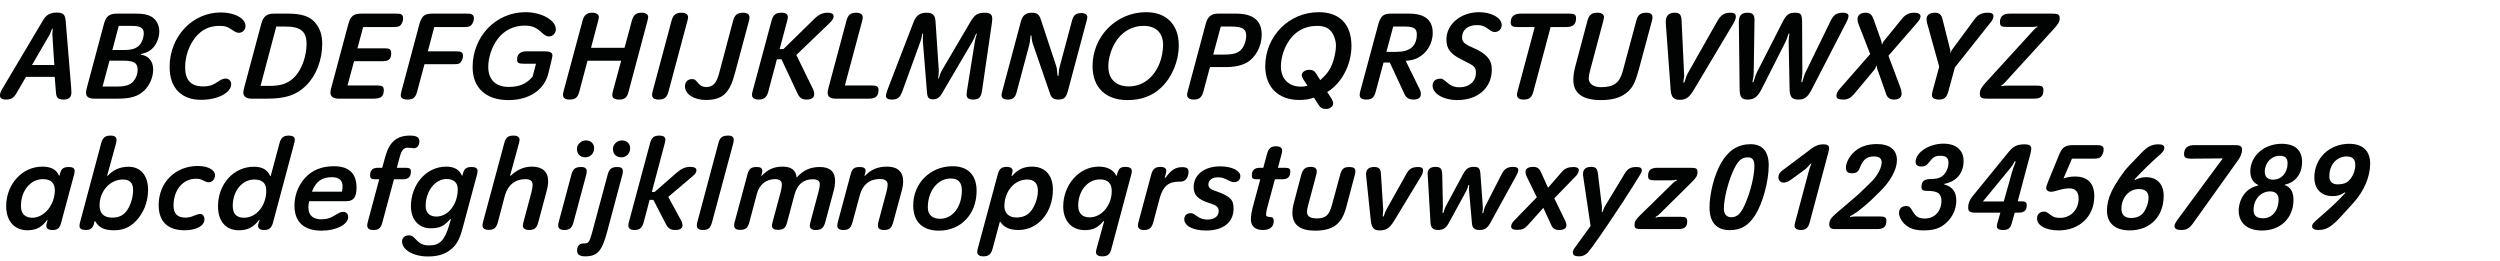
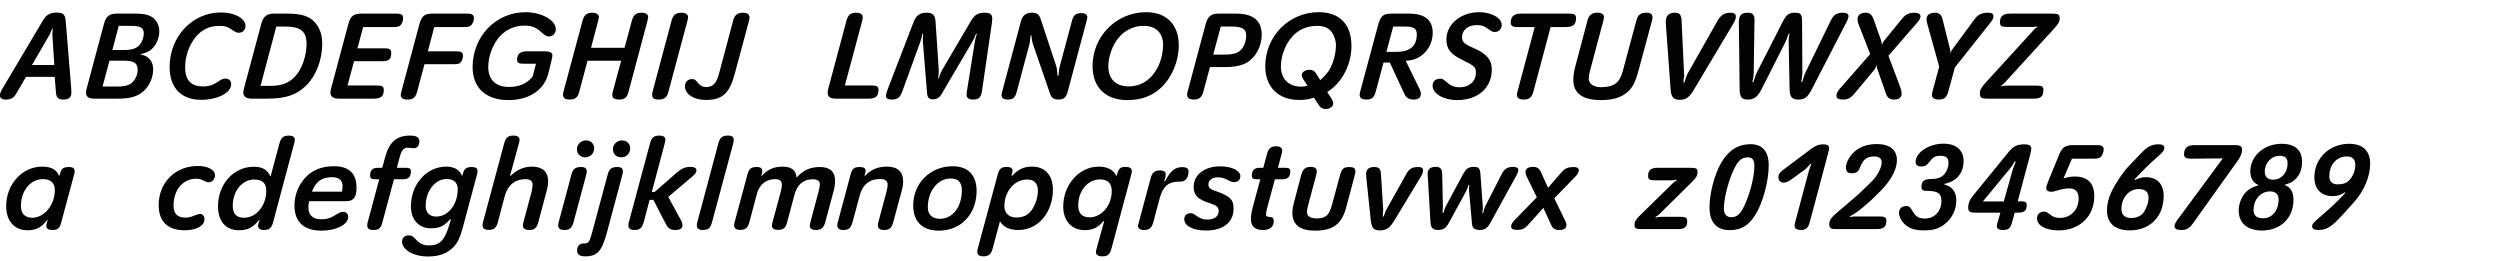
<svg xmlns="http://www.w3.org/2000/svg" version="1.1" id="Ebene_1" x="0px" y="0px" width="690px" height="72px" viewBox="0 0 690 72" enable-background="new 0 0 690 72" xml:space="preserve">
  <g>
    <rect x="1.418" y="1.418" fill="none" width="689.998" height="72.002" />
    <path fill="#010202" d="M1.635,27.48c-1.08,0-1.656-0.396-1.656-1.152c0-0.504,0.216-1.044,0.648-1.8L11.966,5.451   c0.828-1.368,1.943-1.979,3.708-1.979c1.728,0,2.304,0.54,2.448,2.195l1.512,18.358c0.036,0.54,0.072,1.116,0.072,1.476   c0,1.368-0.684,1.979-2.196,1.979c-1.368,0-1.944-0.504-2.052-1.8l-0.36-4.463H7.179l-2.627,4.5   C3.759,27.048,3.075,27.48,1.635,27.48z M14.558,7.899h-0.18l-0.612,1.548l-4.932,8.495h6.155l-0.54-8.459L14.558,7.899z" />
    <path fill="#010202" d="M42.277,19.166c0,2.196-0.972,4.392-2.52,5.867c-1.692,1.584-3.708,2.196-7.307,2.196h-6.443   c-1.476,0-2.268-0.54-2.268-1.584c0-0.36,0.072-0.792,0.18-1.224l4.788-17.89c0.612-2.088,1.44-2.736,3.563-2.772h5.255   c1.98,0,3.24,0.252,4.248,0.828c1.368,0.792,2.196,2.34,2.196,4.031c0,1.872-0.828,3.816-2.088,4.932   c-0.72,0.648-1.44,0.972-2.952,1.368v0.18C41.017,15.386,42.277,16.934,42.277,19.166z M36.841,22.405   c0.756-0.936,1.152-2.016,1.152-3.132c0-1.872-1.008-2.52-3.851-2.52h-3.924l-1.908,7.127h4.067   C34.646,23.881,35.978,23.449,36.841,22.405z M38.533,12.398c0.684-0.756,1.152-2.088,1.152-3.204c0-1.476-0.936-2.052-3.275-2.052   h-3.636l-1.764,6.659h3.132C36.374,13.802,37.633,13.406,38.533,12.398z" />
    <path fill="#010202" d="M67.764,7.179c0,1.043-0.792,1.872-1.835,1.872c-0.504,0-0.936-0.18-1.728-0.72   c-1.404-0.972-2.087-1.188-3.635-1.188c-2.808,0-4.932,1.044-6.659,3.204c-1.8,2.268-2.808,5.255-2.808,8.279   c0,3.456,1.62,5.219,4.859,5.219c1.944,0,2.735-0.288,4.751-1.656c0.432-0.288,1.08-0.504,1.547-0.504   c0.9,0,1.548,0.648,1.548,1.548c0,2.376-3.743,4.319-8.279,4.319c-5.507,0-8.711-3.312-8.711-9.071   c0-8.387,6.263-15.046,14.146-15.046C64.776,3.436,67.764,5.091,67.764,7.179z" />
    <path fill="#010202" d="M75.685,3.759h3.78c3.743,0,5.939,0.72,7.451,2.412c1.368,1.547,2.016,3.456,2.016,5.903   c0,4.464-1.656,8.783-4.463,11.555c-2.628,2.592-5.616,3.6-10.727,3.6h-4.319c-1.44,0-2.268-0.612-2.268-1.656   c0-0.324,0.072-0.72,0.18-1.152l4.788-17.89C72.662,4.515,73.706,3.724,75.685,3.759z M81.625,20.894   c1.764-2.016,2.987-5.58,2.987-8.783c0-3.456-1.656-4.787-5.903-4.787h-2.447l-4.355,16.378h2.7   C77.809,23.701,79.896,22.873,81.625,20.894z" />
    <path fill="#010202" d="M104.088,23.593c1.404,0,1.836,0.288,1.836,1.26c0,1.728-0.756,2.375-2.808,2.375h-9.647   c-1.44,0-2.268-0.576-2.268-1.62c0-0.36,0.072-0.756,0.18-1.188l4.788-17.89c0.612-2.124,1.404-2.736,3.563-2.772h9.647   c1.439,0,1.872,0.288,1.872,1.296c0,0.72-0.252,1.404-0.72,1.944c-0.288,0.324-0.9,0.468-2.016,0.468h-8.279l-1.583,5.868h7.559   c1.332,0,1.764,0.324,1.764,1.332c0,1.692-0.648,2.232-2.592,2.232h-7.667l-1.8,6.695H104.088z" />
    <path fill="#010202" d="M125.975,14.162c1.368,0,1.8,0.324,1.8,1.26c0,0.72-0.252,1.368-0.756,1.908   c-0.252,0.288-0.756,0.396-1.979,0.396h-7.883l-2.016,7.523c-0.432,1.656-1.116,2.232-2.664,2.232   c-1.188,0-1.872-0.432-1.872-1.188c0-0.252,0.072-0.612,0.18-1.044l5.003-18.717c0.684-2.196,1.404-2.772,3.563-2.772h9.575   c1.368,0,1.872,0.36,1.872,1.26c0,0.72-0.252,1.368-0.756,1.943c-0.288,0.36-0.864,0.504-1.98,0.504h-8.207l-1.764,6.695H125.975z" />
    <path fill="#010202" d="M142.715,16.466c0-1.548,0.864-2.304,2.7-2.304h4.896c1.512,0,2.16,0.36,2.16,1.152   c0,0.18-0.072,0.612-0.216,1.188l-0.864,3.6c-1.116,4.715-5.291,7.523-11.086,7.523c-6.191,0-9.863-3.384-9.863-9.107   c0-8.459,6.407-15.154,14.578-15.154c4.463,0,8.387,2.196,8.387,4.716c0,1.08-0.828,1.979-1.872,1.979   c-0.684,0-1.152-0.252-2.231-1.26c-1.44-1.296-2.556-1.728-4.536-1.728c-3.023,0-5.579,1.295-7.379,3.635   c-1.62,2.16-2.628,5.111-2.628,7.775c0,3.492,2.052,5.507,5.616,5.507c2.987,0,4.967-0.864,6.623-2.843l0.936-3.564h-3.456   C143.111,17.582,142.715,17.33,142.715,16.466z" />
    <path fill="#010202" d="M157.152,27.48c-1.116,0-1.764-0.432-1.764-1.26c0-0.288,0.036-0.612,0.144-0.972l5.255-19.545   c0.432-1.583,1.188-2.196,2.7-2.196c1.08,0,1.799,0.468,1.799,1.188c0,0.216-0.072,0.576-0.18,1.008l-1.98,7.487h9.251l2.016-7.487   c0.432-1.583,1.188-2.196,2.7-2.196c1.08,0,1.8,0.468,1.8,1.152c0,0.252-0.072,0.612-0.18,1.044l-5.22,19.582   c-0.432,1.656-1.08,2.196-2.627,2.196c-1.224,0-1.872-0.396-1.872-1.224c0-0.324,0.036-0.648,0.144-1.008l2.304-8.495h-9.287   l-2.268,8.531C159.456,26.94,158.772,27.48,157.152,27.48z" />
    <path fill="#010202" d="M188.147,3.507c1.08,0,1.764,0.468,1.764,1.224c0,0.216-0.072,0.576-0.18,1.008l-5.219,19.509   c-0.432,1.656-1.152,2.232-2.771,2.232c-1.116,0-1.764-0.432-1.764-1.26c0-0.288,0.036-0.612,0.144-0.972l5.22-19.509   C185.771,4.12,186.527,3.507,188.147,3.507z" />
    <path fill="#010202" d="M194.808,27.588c-3.312,0-5.759-1.62-5.759-3.744c0-1.224,0.792-2.016,1.944-2.016   c0.72,0,0.9,0.144,1.835,1.26c0.504,0.612,1.224,0.936,2.088,0.936c1.836,0,2.808-1.044,3.527-3.671l3.888-14.614   c0.432-1.62,1.188-2.232,2.808-2.232c1.08,0,1.728,0.468,1.728,1.296c0,0.252-0.036,0.576-0.144,0.936l-3.924,14.614   C201.359,25.789,199.343,27.588,194.808,27.588z" />
-     <path fill="#010202" d="M209.352,27.48c-1.116,0-1.8-0.468-1.8-1.26c0-0.288,0.036-0.612,0.144-0.972l5.255-19.545   c0.432-1.62,1.152-2.196,2.808-2.196c1.08,0,1.692,0.432,1.692,1.188c0,0.216-0.072,0.576-0.18,1.008l-2.088,7.847h1.044   l8.567-8.387c1.188-1.152,2.268-1.656,3.671-1.656c1.08,0,1.62,0.36,1.62,1.08c0,0.468-0.396,1.08-1.224,1.872l-9.071,8.711   l4.571,9.359c0.252,0.468,0.36,0.972,0.36,1.476c0,0.936-0.756,1.476-2.016,1.476c-1.368,0-2.016-0.432-2.627-1.764l-4.392-9.359   h-1.26l-2.376,8.927C211.656,26.833,210.864,27.48,209.352,27.48z" />
    <path fill="#010202" d="M242.47,24.817c0,1.692-0.792,2.412-2.664,2.412h-9.143c-1.476,0-2.231-0.54-2.231-1.584   c0-0.36,0.072-0.792,0.18-1.224l5.003-18.682c0.432-1.656,1.152-2.232,2.736-2.232c1.116,0,1.764,0.468,1.764,1.26   c0,0.288-0.036,0.612-0.144,0.972l-4.788,17.854h7.487C242.002,23.593,242.47,23.917,242.47,24.817z" />
    <path fill="#010202" d="M254.062,11.391l-4.967,13.678c-0.684,1.908-1.332,2.412-3.023,2.412c-0.972,0-1.548-0.36-1.548-0.972   c0-0.396,0.18-1.116,0.504-1.944l7.127-18.502c0.684-1.8,1.764-2.556,3.6-2.556c1.656,0,2.34,0.684,2.448,2.376l0.9,13.498v0.288   c0,0.576-0.036,0.972-0.18,1.98h0.18c0.396-1.26,0.54-1.692,0.864-2.232l7.955-13.534c1.08-1.836,1.979-2.376,3.887-2.376   c1.476,0,2.052,0.468,2.052,1.692c0,0.324-0.036,0.648-0.072,0.972l-2.736,18.79c-0.288,1.944-0.864,2.52-2.52,2.52   c-1.152,0-1.764-0.468-1.764-1.368c0-0.216,0.036-0.576,0.108-1.008l2.196-13.679c0.108-0.612,0.216-1.08,0.54-2.124h-0.216   l-0.468,1.08v0.036l-0.468,0.936l-8.351,14.218c-0.828,1.44-1.44,1.836-2.7,1.836c-1.008,0-1.44-0.468-1.548-1.764l-1.152-14.218   v-1.008l0.072-1.116h-0.216C254.387,10.347,254.278,10.743,254.062,11.391z" />
    <path fill="#010202" d="M284.086,12.362l-3.492,13.066c-0.396,1.548-1.044,2.052-2.483,2.052c-1.044,0-1.692-0.432-1.692-1.152   c0-0.216,0.036-0.54,0.144-0.9l5.219-19.582c0.432-1.584,1.404-2.34,3.023-2.34c1.404,0,1.98,0.432,2.448,1.836l4.248,12.851   c0.18,0.576,0.252,1.08,0.396,2.735h0.252c0.072-1.332,0.144-1.872,0.36-2.664l3.384-12.634c0.396-1.476,1.08-2.016,2.591-2.016   c1.008,0,1.62,0.432,1.62,1.116c0,0.18-0.072,0.504-0.18,0.936l-5.183,19.438c-0.504,1.835-1.08,2.375-2.628,2.375   c-1.26,0-1.908-0.432-2.304-1.62l-4.715-13.678c-0.252-0.756-0.324-1.188-0.432-2.412h-0.216   C284.266,11.535,284.194,11.931,284.086,12.362z" />
    <path fill="#010202" d="M325.34,12.506c0,4.392-1.872,8.855-4.896,11.699c-2.448,2.304-5.507,3.419-9.287,3.419   c-6.011,0-9.611-3.492-9.611-9.395c0-8.243,6.587-14.866,14.794-14.866C321.956,3.363,325.34,6.819,325.34,12.506z M307.666,11.966   c-1.116,1.98-1.764,4.284-1.764,6.371c0,3.456,2.087,5.507,5.615,5.507c3.852,0,6.947-2.375,8.567-6.479   c0.54-1.332,0.936-3.527,0.936-4.931c0-3.348-1.98-5.292-5.364-5.292C312.31,7.143,309.43,8.871,307.666,11.966z" />
    <path fill="#010202" d="M329.482,27.48c-1.152,0-1.836-0.468-1.836-1.26c0-0.288,0.036-0.612,0.144-0.972l5.003-18.717   c0.576-2.052,1.584-2.808,3.563-2.772h4.715c4.824,0,7.164,1.908,7.164,5.832c0,3.167-1.656,6.263-4.14,7.703   c-1.404,0.792-3.384,1.224-5.832,1.224h-4.319l-1.8,6.731C331.713,26.869,330.994,27.48,329.482,27.48z M342.621,13.622   c0.792-0.864,1.331-2.448,1.331-3.779c0-1.872-1.079-2.52-4.175-2.52h-2.843l-2.088,7.739h2.988   C340.424,15.062,341.72,14.666,342.621,13.622z" />
    <path fill="#010202" d="M367.963,28.524c0,0.864-0.898,1.548-1.979,1.548c-0.938,0-1.477-0.252-1.945-0.972l-1.402-2.16   c-1.26,0.468-2.412,0.648-4.068,0.648c-5.76,0-9.359-3.563-9.359-9.287c0-8.315,6.553-14.938,14.76-14.938   c5.795,0,9.033,3.348,9.033,9.323c0,5.183-2.734,10.367-6.693,12.706l1.223,1.872C367.748,27.625,367.963,28.2,367.963,28.524z    M366.92,19.237c1.043-1.691,1.799-4.535,1.799-6.695c0-1.332-0.467-2.736-1.223-3.744c-0.9-1.152-2.088-1.656-3.996-1.656   c-3.564,0-6.443,1.728-8.242,4.896c-1.117,1.979-1.729,4.248-1.729,6.335c0,3.384,2.16,5.543,5.543,5.543   c0.611,0,0.973-0.036,1.801-0.252l-1.152-1.764c-0.289-0.432-0.432-0.828-0.432-1.152c0-0.828,0.898-1.476,2.088-1.476   c0.863,0,1.402,0.252,1.836,0.972l1.188,1.872C365.768,20.857,366.344,20.173,366.92,19.237z" />
    <path fill="#010202" d="M377.109,27.48c-1.188,0-1.836-0.432-1.836-1.26c0-0.288,0.037-0.612,0.145-0.972l5.039-18.717   c0.684-2.196,1.404-2.772,3.564-2.772h4.859c4.391,0,6.551,1.764,6.551,5.328c0,3.06-1.764,5.831-4.428,7.019   c-0.863,0.396-1.549,0.54-3.023,0.684l3.814,7.775c0.252,0.468,0.361,0.972,0.361,1.44c0,0.936-0.721,1.476-2.053,1.476   c-1.26,0-1.979-0.468-2.52-1.62l-3.996-8.603h-1.727l-2.16,8.027C379.27,26.94,378.621,27.48,377.109,27.48z M391.039,9.483   c0-1.62-0.826-2.16-3.383-2.16h-3.131l-1.873,6.983h2.844C389.168,14.306,391.039,12.687,391.039,9.483z" />
    <path fill="#010202" d="M399.752,23.053c0.863,0.72,1.836,1.043,3.061,1.043c2.699,0,4.535-1.62,4.535-3.959   c0-1.62-0.324-1.943-3.672-3.563c-3.348-1.62-4.463-3.06-4.463-5.687c0-4.211,3.959-7.523,9.035-7.523   c3.418,0,6.227,1.584,6.227,3.528c0,1.08-0.828,1.944-1.871,1.944c-0.613,0-0.9-0.144-1.945-0.9   c-1.08-0.792-1.727-1.008-3.096-1.008c-2.41,0-4.031,1.368-4.031,3.347c0,1.26,0.613,1.872,2.809,2.808   c3.887,1.656,5.398,3.347,5.398,6.119c0,5.039-3.814,8.423-9.539,8.423c-3.779,0-6.803-1.764-6.803-3.996   c0-1.188,0.793-1.908,2.125-1.908C398.133,21.721,398.133,21.721,399.752,23.053z" />
    <path fill="#010202" d="M416.961,6.243c0-1.692,0.898-2.484,2.844-2.484h13.354c1.367,0,1.836,0.324,1.836,1.224   c0,1.764-0.828,2.483-2.844,2.483h-4.176l-4.752,17.782c-0.467,1.692-1.115,2.232-2.734,2.232c-1.152,0-1.801-0.432-1.801-1.26   c0-0.288,0.037-0.612,0.145-0.972l4.752-17.782h-4.787C417.465,7.467,416.961,7.143,416.961,6.243z" />
    <path fill="#010202" d="M454.436,3.507c1.078,0,1.654,0.432,1.654,1.26c0,0.252-0.035,0.576-0.143,0.936l-3.6,13.354   c-1.08,3.959-1.836,5.363-3.6,6.695c-1.656,1.26-3.852,1.872-6.875,1.872c-5.076,0-7.633-1.872-7.633-5.58   c0-1.08,0.182-2.339,0.504-3.563l3.385-12.742c0.432-1.62,1.188-2.232,2.807-2.232c1.08,0,1.764,0.468,1.764,1.188   c0,0.252-0.07,0.612-0.18,1.044l-3.635,13.642c-0.252,0.936-0.396,1.764-0.396,2.268c0,1.476,1.332,2.412,3.385,2.412   c3.527,0,5.146-1.188,6.01-4.428l3.744-13.93C452.059,4.083,452.779,3.507,454.436,3.507z" />
    <path fill="#010202" d="M465.775,20.317l8.279-14.614c0.898-1.548,1.908-2.196,3.562-2.196c1.008,0,1.477,0.36,1.477,1.08   c0,0.468-0.217,1.116-0.576,1.728l-11.014,18.466c-1.225,2.088-2.197,2.771-3.889,2.771s-2.375-0.756-2.52-2.808l-1.332-18.286   c-0.145-1.944,0.684-2.952,2.447-2.952c1.369,0,1.836,0.54,1.908,2.196l0.684,14.614l0.037,0.576l-0.072,0.576   c-0.072,0.288-0.107,0.756-0.145,1.332h0.252C465.486,20.929,465.523,20.785,465.775,20.317z" />
    <path fill="#010202" d="M484.279,21.613c0.324-1.008,0.395-1.152,0.504-1.404l7.234-14.182c1.008-1.98,1.729-2.52,3.455-2.52   c1.584,0,1.908,0.432,1.908,2.772l0.072,13.894l-0.107,1.152l-0.18,1.332h0.252l0.395-1.332c0.145-0.504,0.324-1.008,0.396-1.116   l6.982-14.326c0.9-1.872,1.693-2.376,3.6-2.376c0.865,0,1.404,0.36,1.404,0.9c0,0.36-0.215,1.044-0.648,1.836l-9.43,18.286   c-1.188,2.304-2.016,2.952-3.744,2.952c-1.799,0-2.412-0.72-2.447-2.952l-0.252-13.03c0-0.432,0.035-0.828,0.215-2.232h-0.215   c-0.469,1.368-0.611,1.728-0.828,2.196l-6.66,13.174c-1.078,2.088-2.051,2.844-3.814,2.844c-1.691,0-2.195-0.684-2.232-2.879   l-0.215-18.43c-0.037-1.872,0.719-2.664,2.412-2.664c1.439,0,1.943,0.576,1.906,2.16l-0.215,14.542   c0,0.576-0.072,1.044-0.361,2.483h0.252L484.279,21.613z" />
    <path fill="#010202" d="M524.848,25.861c0,1.044-0.756,1.62-2.051,1.62c-1.152,0-1.836-0.468-2.195-1.44l-2.484-7.055   c-0.072-0.252-0.107-0.396-0.145-0.864H517.9c-0.287,0.684-0.395,0.9-0.574,1.116l-5.58,6.695   c-0.863,1.044-1.799,1.548-2.844,1.548c-1.477,0-2.051-0.288-2.051-1.044c0-0.54,0.322-1.26,0.863-1.872l8.459-9.647l-3.24-8.315   c-0.18-0.432-0.252-0.864-0.252-1.332c0-1.116,0.828-1.764,2.232-1.764c1.152,0,1.727,0.504,2.23,1.908l2.053,5.759   c0.072,0.252,0.072,0.252,0.217,1.08h0.07c0.145-0.468,0.252-0.648,0.469-0.936l5.039-6.191c0.9-1.116,1.943-1.62,3.385-1.62   c1.078,0,1.691,0.36,1.691,1.008c0,0.432-0.289,1.008-0.793,1.584l-8.062,9.287l3.348,8.927   C524.74,24.817,524.848,25.357,524.848,25.861z" />
    <path fill="#010202" d="M531.727,5.271c0-1.116,0.865-1.764,2.34-1.764c1.152,0,1.729,0.504,2.053,1.728l2.123,8.459   c0.037,0.18,0.072,0.36,0.072,0.504c0,0.072,0,0.18-0.035,0.36h0.107c0.145-0.432,0.215-0.612,0.432-0.9l6.154-8.351   c0.938-1.296,2.018-1.8,3.744-1.8c1.045,0,1.477,0.324,1.477,1.008c0,0.468-0.252,1.008-0.828,1.728l-9.826,12.382l-1.801,6.623   c-0.467,1.656-1.115,2.232-2.627,2.232c-1.188,0-1.908-0.468-1.908-1.224c0-0.288,0.072-0.648,0.18-1.08l1.836-6.767l-3.311-11.915   C531.799,6.063,531.727,5.631,531.727,5.271z" />
    <path fill="#010202" d="M553.65,23.629h8.531c1.439,0,1.801,0.252,1.801,1.26c0,1.692-0.721,2.34-2.664,2.34h-12.6   c-1.906,0-2.268-0.252-2.268-1.44c0-0.972,0.396-1.656,1.656-3.06l13.283-14.542c0.432-0.468,0.432-0.468,0.936-0.72l-0.072-0.18   c-0.576,0.108-0.793,0.144-1.188,0.144h-7.199c-1.512,0-1.873-0.252-1.873-1.332c0-1.584,0.865-2.34,2.736-2.34h11.662   c1.693,0,2.088,0.252,2.088,1.296c0,0.9-0.359,1.512-1.584,2.88l-13.605,14.902c-0.359,0.396-0.469,0.468-0.973,0.792l0.072,0.18   C553.254,23.665,553.398,23.629,553.65,23.629z" />
    <path fill="#010202" d="M16.574,47.895c0.36-1.368,0.936-1.8,2.483-1.8c1.008,0,1.548,0.36,1.548,1.08   c0,0.288-0.036,0.611-0.144,0.972l-3.563,13.246c-0.432,1.62-0.972,2.088-2.448,2.088c-1.08,0-1.656-0.396-1.656-1.116   c0-0.288,0.036-0.575,0.144-0.899l0.216-0.72h-0.18c-1.44,1.979-2.988,2.808-5.399,2.808c-3.6,0-5.867-2.556-5.867-6.659   c0-6.048,4.427-10.907,9.935-10.907c2.448,0,3.923,0.792,4.644,2.484h0.144L16.574,47.895z M5.775,56.857   c0,2.088,1.116,3.239,3.132,3.239c3.312,0,6.227-3.563,6.227-7.595c0-2.016-1.116-3.06-3.312-3.06   C8.402,49.442,5.775,52.646,5.775,56.857z" />
-     <path fill="#010202" d="M25.971,61.608C25.647,62.977,25,63.48,23.667,63.48c-1.116,0-1.728-0.396-1.728-1.08   c0-0.288,0.036-0.647,0.144-1.008l5.831-21.813c0.432-1.62,1.116-2.159,2.628-2.159c1.08,0,1.62,0.396,1.62,1.188   c0,0.288-0.036,0.612-0.144,0.972l-2.448,8.928h0.18c1.44-1.62,3.419-2.484,5.723-2.484c3.348,0,5.399,2.412,5.399,6.371   c0,3.312-1.224,6.407-3.419,8.675c-1.656,1.692-3.528,2.484-5.939,2.484c-2.736,0-4.211-0.685-5.255-2.52h-0.144L25.971,61.608z    M27.483,56.678c0,2.231,1.188,3.383,3.492,3.383c1.908,0,3.167-0.647,4.14-2.087c1.008-1.513,1.62-3.564,1.62-5.508   c0-1.979-0.9-2.916-2.844-2.916C30.363,49.55,27.483,52.754,27.483,56.678z" />
    <path fill="#010202" d="M59.341,48.362c0,1.08-0.756,1.943-1.728,1.943c-0.396,0-0.684-0.071-1.295-0.396   c-0.9-0.468-1.368-0.576-2.232-0.576c-3.6,0-6.191,3.096-6.191,7.379c0,2.269,1.08,3.348,3.276,3.348   c0.9,0,1.476-0.144,2.483-0.575c0.648-0.288,1.224-0.433,1.692-0.433c0.576,0,1.08,0.648,1.08,1.477c0,1.8-2.196,3.023-5.471,3.023   c-4.68,0-7.164-2.412-7.164-6.947c0-6.228,4.572-10.799,10.835-10.799C57.361,45.807,59.341,46.887,59.341,48.362z" />
    <path fill="#010202" d="M65.93,63.553c-3.599,0-5.759-2.484-5.759-6.623c0-6.119,4.32-10.907,9.863-10.907   c2.34,0,3.708,0.756,4.536,2.556h0.144l2.412-8.999c0.432-1.583,1.116-2.159,2.592-2.159c1.044,0,1.656,0.396,1.656,1.08   c0,0.252-0.072,0.647-0.18,1.079l-5.831,21.813c-0.396,1.512-1.08,2.088-2.52,2.088c-1.043,0-1.62-0.432-1.62-1.151   c0-0.253,0.072-0.576,0.18-0.9l0.252-0.684h-0.18C69.854,62.797,68.342,63.553,65.93,63.553z M64.239,56.785   c0,2.231,1.008,3.312,3.131,3.312c3.384,0,6.119-3.348,6.119-7.451c0-2.087-1.08-3.096-3.312-3.096   C66.83,49.55,64.239,52.718,64.239,56.785z" />
    <path fill="#010202" d="M85.118,57.289c0,2.088,1.26,3.24,3.527,3.24c1.584,0,2.556-0.324,4.248-1.368   c0.792-0.504,1.296-0.684,1.836-0.684c0.828,0,1.368,0.575,1.368,1.403c0,2.088-3.275,3.779-7.343,3.779   c-4.896,0-7.487-2.411-7.487-6.947c0-2.771,1.044-5.471,2.844-7.522c2.016-2.231,4.644-3.312,8.063-3.312   c4.139,0,6.227,1.979,6.227,5.903c0,2.627-0.828,3.743-2.771,3.743H85.334C85.154,56.317,85.118,56.713,85.118,57.289z    M94.549,51.422c0-1.655-0.972-2.52-2.916-2.52c-2.808,0-4.427,1.151-5.543,3.995h8.279C94.513,52.142,94.549,51.818,94.549,51.422   z" />
    <path fill="#010202" d="M103.046,63.48c-1.116,0-1.692-0.432-1.692-1.224c0-0.288,0.036-0.612,0.144-0.972l3.168-11.807h-1.224   c-0.936,0-1.296-0.288-1.296-1.08c0-1.404,0.684-2.088,2.16-2.088h1.188l0.828-3.023c1.152-4.14,3.167-5.867,6.875-5.867   c1.764,0,2.556,0.504,2.556,1.584c0,1.115-0.612,1.907-1.512,1.907c-0.252,0-0.288,0-0.756-0.072   c-0.324-0.035-0.648-0.071-0.936-0.071c-1.152,0-1.692,0.647-2.232,2.592l-0.792,2.951h2.591c0.9,0,1.296,0.288,1.296,0.972   c0,1.512-0.684,2.196-2.16,2.196h-2.52l-3.168,11.807C105.134,62.977,104.522,63.48,103.046,63.48z" />
    <path fill="#010202" d="M118.885,63.013c-3.312,0-5.471-2.412-5.471-6.083c0-6.084,4.319-10.943,9.719-10.943   c2.232,0,3.672,0.828,4.355,2.484h0.144l0.144-0.576c0.36-1.368,0.936-1.8,2.448-1.8c1.044,0,1.583,0.36,1.583,1.08   c0,0.288-0.036,0.611-0.144,0.972l-3.959,14.758c-0.792,2.952-1.548,4.392-2.916,5.651c-1.728,1.548-3.779,2.231-6.695,2.231   c-3.996,0-7.127-1.835-7.127-4.139c0-1.008,0.756-1.692,1.836-1.692c0.792,0,1.116,0.181,1.872,1.008   c1.224,1.332,2.16,1.764,3.78,1.764c2.879,0,4.248-1.367,5.471-5.435l0.54-1.8h-0.216C122.593,62.4,121.297,63.013,118.885,63.013z    M117.481,56.857c0,1.836,1.116,2.916,2.916,2.916c3.312,0,5.939-3.348,5.939-7.596c0-1.764-1.116-2.771-3.06-2.771   C120.073,49.406,117.481,52.754,117.481,56.857z" />
    <path fill="#010202" d="M146.82,45.986c2.844,0,4.463,1.404,4.463,3.924c0,0.864-0.108,1.691-0.324,2.483l-2.376,8.892   c-0.432,1.655-1.08,2.195-2.556,2.195c-1.044,0-1.728-0.468-1.728-1.151c0-0.253,0.072-0.612,0.18-1.044l2.196-8.207   c0.216-0.792,0.324-1.548,0.324-2.124c0-0.972-0.684-1.512-1.944-1.512c-2.88,0-4.932,1.655-5.724,4.607l-1.908,7.235   c-0.432,1.619-1.08,2.159-2.556,2.159c-1.116,0-1.691-0.432-1.691-1.224c0-0.288,0.036-0.612,0.144-0.972l5.832-21.67   c0.432-1.655,1.08-2.159,2.627-2.159c1.008,0,1.62,0.432,1.62,1.151c0,0.216-0.072,0.576-0.18,1.008l-2.448,8.928h0.18   C142.717,46.814,144.661,45.986,146.82,45.986z" />
    <path fill="#010202" d="M160.429,46.095c1.008,0,1.512,0.396,1.512,1.151c0,0.324-0.036,0.648-0.144,1.008l-3.491,13.031   c-0.432,1.619-1.08,2.195-2.556,2.195c-1.08,0-1.692-0.432-1.692-1.188c0-0.324,0.036-0.648,0.144-1.008l3.491-13.031   C158.125,46.599,158.773,46.095,160.429,46.095z M161.725,38.752c1.332,0,2.268,0.899,2.268,2.195c0,1.368-1.116,2.483-2.448,2.483   c-1.368,0-2.304-0.936-2.304-2.231v-0.108C159.241,39.831,160.393,38.752,161.725,38.752z" />
    <path fill="#010202" d="M161.51,70.752c-1.512,0-2.232-0.504-2.232-1.62c0-1.224,0.684-1.943,1.764-1.943h0.288   c1.116-0.036,1.332-0.36,2.016-2.736l4.355-16.198c0.432-1.655,1.08-2.159,2.736-2.159c1.008,0,1.476,0.36,1.476,1.151   c0,0.288-0.036,0.648-0.144,1.008l-4.211,15.767C166.154,69.312,164.858,70.752,161.51,70.752z M171.661,38.752   c1.332,0,2.268,0.899,2.268,2.195c0,1.404-1.08,2.483-2.412,2.483c-1.404,0-2.34-0.899-2.34-2.231v-0.108   C169.177,39.831,170.329,38.752,171.661,38.752z" />
    <path fill="#010202" d="M175.118,63.48c-1.116,0-1.692-0.432-1.692-1.224c0-0.288,0.036-0.612,0.144-0.972l5.832-21.706   c0.432-1.655,1.08-2.159,2.664-2.159c1.008,0,1.583,0.396,1.583,1.115c0,0.252-0.072,0.612-0.18,1.044l-3.563,13.391h0.792   l6.047-5.291c1.332-1.152,2.412-1.62,3.78-1.62c1.152,0,1.691,0.324,1.691,0.972c0,0.468-0.288,0.972-0.936,1.512l-6.839,5.796   l3.528,6.479c0.252,0.469,0.396,0.973,0.396,1.404c0,0.792-0.72,1.26-1.944,1.26c-1.332,0-2.016-0.432-2.628-1.62l-3.456-6.694   h-1.044l-1.62,6.119C177.241,62.904,176.558,63.48,175.118,63.48z" />
    <path fill="#010202" d="M201,37.42c1.008,0,1.512,0.396,1.512,1.151c0,0.324-0.036,0.648-0.144,1.008l-5.832,21.706   c-0.468,1.691-1.044,2.195-2.556,2.195c-1.08,0-1.656-0.432-1.656-1.224c0-0.288,0.036-0.612,0.144-0.972l5.795-21.706   C198.696,37.924,199.344,37.42,201,37.42z" />
    <path fill="#010202" d="M216.012,45.986c2.375,0,3.636,0.973,3.852,2.952h0.072c1.8-1.979,3.708-2.844,6.335-2.844   c2.808,0,4.211,1.296,4.211,3.815c0,0.864-0.108,1.728-0.324,2.52l-2.375,8.855c-0.432,1.619-1.116,2.195-2.664,2.195   c-1.008,0-1.62-0.432-1.62-1.151c0-0.253,0.072-0.612,0.18-1.044l2.304-8.64c0.18-0.684,0.288-1.331,0.288-1.8   c0-0.899-0.648-1.367-1.944-1.367c-2.592,0-4.284,1.439-5.04,4.247l-2.052,7.667c-0.396,1.548-1.043,2.052-2.556,2.052   c-1.043,0-1.62-0.396-1.62-1.115c0-0.253,0.036-0.576,0.144-0.937l2.268-8.423c0.216-0.756,0.324-1.512,0.324-2.016   c0-1.008-0.648-1.512-1.872-1.512c-2.448,0-4.355,1.512-5.003,3.995l-2.087,7.848c-0.432,1.655-1.044,2.159-2.556,2.159   c-1.116,0-1.656-0.396-1.656-1.224c0-0.252,0.036-0.576,0.144-0.936l3.528-13.139c0.432-1.584,1.008-2.052,2.592-2.052   c1.08,0,1.512,0.36,1.512,1.151c0,0.288-0.036,0.54-0.144,0.792l-0.18,0.469h0.18C211.908,46.742,213.672,45.986,216.012,45.986z" />
    <path fill="#010202" d="M244.811,45.986c2.916,0,4.463,1.404,4.463,4.104c0,0.721-0.108,1.44-0.288,2.16l-2.447,9.035   c-0.468,1.691-1.044,2.195-2.556,2.195c-1.116,0-1.692-0.432-1.692-1.224c0-0.288,0.036-0.612,0.144-0.972l2.268-8.495   c0.18-0.685,0.288-1.368,0.288-1.872c0-0.972-0.72-1.512-2.088-1.512c-2.879,0-4.788,1.512-5.579,4.392l-2.016,7.487   c-0.468,1.691-1.044,2.195-2.591,2.195c-1.044,0-1.62-0.432-1.62-1.224c0-0.288,0.036-0.612,0.144-0.972l3.528-13.139   c0.432-1.62,0.972-2.052,2.556-2.052c1.043,0,1.583,0.36,1.583,1.008c0,0.216-0.072,0.54-0.18,0.936l-0.144,0.469h0.18   C240.384,46.778,242.328,45.986,244.811,45.986z" />
    <path fill="#010202" d="M269.542,52.682c0,6.407-4.319,10.979-10.403,10.979c-4.571,0-7.091-2.483-7.091-6.982   c0-6.119,4.715-10.799,10.871-10.799C267.167,45.879,269.542,48.326,269.542,52.682z M256.08,57.217   c0,2.052,1.224,3.168,3.384,3.168c3.491,0,6.011-3.312,6.011-7.847c0-2.196-1.008-3.275-3.096-3.275   C258.816,49.263,256.08,52.718,256.08,57.217z" />
    <path fill="#010202" d="M271.417,70.752c-1.08,0-1.692-0.433-1.692-1.188c0-0.288,0.036-0.611,0.144-0.972l5.507-20.445   c0.432-1.584,1.044-2.088,2.52-2.088c0.972,0,1.584,0.396,1.584,1.044c0,0.18-0.072,0.54-0.18,0.936l-0.144,0.504h0.18   c1.62-1.8,3.24-2.556,5.507-2.556c3.6,0,5.759,2.376,5.759,6.336c0,6.335-4.104,11.158-9.467,11.158c-2.52,0-4.067-0.72-5.04-2.268   h-0.144l-1.979,7.379C273.54,70.176,272.856,70.752,271.417,70.752z M277.211,56.894c0,1.943,1.26,3.132,3.312,3.132   c1.872,0,3.204-0.648,4.175-1.98c1.08-1.476,1.764-3.6,1.764-5.399c0-2.052-1.008-3.096-2.987-3.096   C279.983,49.55,277.211,52.826,277.211,56.894z" />
    <path fill="#010202" d="M299.388,63.517c-3.6,0-5.939-2.556-5.939-6.516c0-6.047,4.428-11.015,9.791-11.015   c2.375,0,4.031,0.864,4.859,2.521h0.108l0.144-0.505c0.432-1.547,0.9-1.943,2.34-1.943c1.08,0,1.692,0.396,1.692,1.116   c0,0.288-0.036,0.611-0.144,0.972l-5.472,20.445c-0.432,1.656-1.043,2.16-2.591,2.16c-1.044,0-1.692-0.433-1.692-1.116   c0-0.252,0.072-0.612,0.18-1.044l2.088-7.559h-0.216C302.987,62.868,301.62,63.517,299.388,63.517z M297.588,56.713   c0,2.16,1.08,3.276,3.167,3.276c3.276,0,6.083-3.312,6.083-7.235c0-2.16-1.08-3.239-3.24-3.239   C300.216,49.515,297.588,52.646,297.588,56.713z" />
-     <path fill="#010202" d="M326.315,46.131c1.188,0,1.728,0.396,1.728,1.188c0,1.692-0.864,2.808-2.16,2.808h-0.288   c-3.06,0-4.5,1.152-5.471,4.392l-1.8,6.768c-0.432,1.619-1.116,2.195-2.556,2.195c-1.116,0-1.692-0.432-1.692-1.224   c0-0.288,0.036-0.612,0.144-0.972l3.528-13.139c0.396-1.512,1.116-2.088,2.591-2.088c0.972,0,1.548,0.396,1.548,1.044   c0,0.36-0.072,0.864-0.252,1.368l-0.18,0.575h0.252C323.183,46.923,324.443,46.131,326.315,46.131z" />
+     <path fill="#010202" d="M326.315,46.131c1.188,0,1.728,0.396,1.728,1.188c0,1.692-0.864,2.808-2.16,2.808h-0.288   c-3.06,0-4.5,1.152-5.471,4.392l-1.8,6.768c-0.432,1.619-1.116,2.195-2.556,2.195c-1.116,0-1.692-0.432-1.692-1.224   l3.528-13.139c0.396-1.512,1.116-2.088,2.591-2.088c0.972,0,1.548,0.396,1.548,1.044   c0,0.36-0.072,0.864-0.252,1.368l-0.18,0.575h0.252C323.183,46.923,324.443,46.131,326.315,46.131z" />
    <path fill="#010202" d="M330.275,59.593c0.972,0.72,1.835,1.008,2.987,1.008c1.908,0,3.096-0.899,3.096-2.375   c0-1.009-0.612-1.548-2.304-2.088c-3.383-1.044-4.607-2.232-4.607-4.5c0-3.419,2.952-5.723,7.307-5.723   c3.204,0,5.579,1.151,5.579,2.699c0,1.008-0.684,1.656-1.728,1.656c-0.468,0-0.828-0.108-1.512-0.469   c-1.296-0.684-1.944-0.863-2.988-0.863c-1.548,0-2.592,0.792-2.592,1.979c0,0.792,0.468,1.26,1.656,1.691   c4.355,1.513,5.292,2.412,5.292,4.968c0,3.779-2.844,6.047-7.559,6.047c-3.636,0-6.047-1.26-6.047-3.131   c0-1.008,0.684-1.656,1.764-1.656C329.124,58.837,329.411,58.981,330.275,59.593z" />
    <path fill="#010202" d="M356.121,47.318c0,1.476-0.684,2.16-2.16,2.16h-2.088l-2.158,7.99c-0.182,0.648-0.289,1.332-0.289,1.765   c0,0.468,0.252,0.611,1.297,0.684c0.574,0.036,0.826,0.36,0.826,1.08c0,1.619-1.043,2.483-3.023,2.483   c-2.088,0-3.275-1.044-3.275-2.916c0-0.972,0.18-2.159,0.504-3.348l2.087-7.738h-1.008c-1.007,0-1.332-0.252-1.332-1.044   c0-1.404,0.72-2.124,2.16-2.124h1.008l1.008-3.743c0.432-1.656,1.08-2.196,2.557-2.196c1.008,0,1.654,0.433,1.654,1.152   c0,0.252-0.07,0.611-0.18,1.044l-1.008,3.743h2.088C355.762,46.311,356.121,46.599,356.121,47.318z" />
    <path fill="#010202" d="M361.738,46.059c1.115,0,1.691,0.396,1.691,1.188c0,0.324-0.035,0.648-0.145,1.008l-2.23,8.352   c-0.217,0.792-0.324,1.439-0.324,1.872c0,1.224,0.9,1.8,2.736,1.8c2.41,0,3.383-0.864,4.139-3.672l2.268-8.352   c0.469-1.691,1.008-2.159,2.592-2.159c1.115,0,1.619,0.36,1.619,1.116c0,0.323-0.035,0.684-0.143,1.043l-2.377,8.928   c-1.223,4.679-3.672,6.479-8.639,6.479c-4.139,0-6.227-1.655-6.227-4.931c0-0.792,0.107-1.584,0.324-2.412l2.123-8.063   C359.578,46.671,360.299,46.059,361.738,46.059z" />
    <path fill="#010202" d="M382.834,57.505l5.363-9.574c0.756-1.368,1.584-1.836,3.275-1.836c0.863,0,1.297,0.288,1.297,0.899   c0,0.433-0.217,1.152-0.541,1.656l-7.344,12.131c-1.33,2.195-2.23,2.808-4.139,2.808c-1.584,0-2.195-0.721-2.412-2.808   l-1.26-12.059c-0.035-0.216-0.035-0.469-0.035-0.648c0-1.332,0.756-1.979,2.23-1.979c1.297,0,1.801,0.468,1.873,1.872l0.611,9.683   v0.432c0,0.324-0.035,0.576-0.107,1.656h0.252C382.258,58.621,382.365,58.333,382.834,57.505z" />
    <path fill="#010202" d="M398.998,57.001l4.822-8.963c0.828-1.512,1.514-1.979,2.988-1.979c1.332,0,1.691,0.396,1.801,2.088   l0.646,8.854v0.756l-0.143,1.044h0.252c0.287-1.188,0.359-1.476,0.504-1.764l4.607-8.999c0.719-1.439,1.619-1.979,3.166-1.979   c0.938,0,1.404,0.288,1.404,0.864c0,0.359-0.145,0.827-0.396,1.296l-7.27,13.21c-0.828,1.548-1.621,2.052-3.023,2.052   c-1.369,0-1.98-0.54-2.088-1.728l-0.793-8.999c-0.035-0.252-0.035-0.468-0.035-0.612c0-0.18,0.035-0.504,0.072-1.079h-0.217   c-0.252,0.936-0.359,1.188-0.721,1.871l-4.787,8.747c-0.719,1.296-1.512,1.8-2.914,1.8c-1.332,0-1.98-0.612-2.053-2.016   l-0.756-12.851c-0.035-0.36-0.035-0.684-0.035-0.756c0-1.151,0.791-1.8,2.158-1.8c1.404,0,1.836,0.504,1.873,2.231l0.18,8.711   c0,0.36-0.037,0.792-0.107,1.764h0.252C398.674,57.722,398.818,57.361,398.998,57.001z" />
    <path fill="#010202" d="M418.762,63.444c-1.15,0-1.691-0.288-1.691-0.972c0-0.468,0.289-1.008,0.793-1.548l6.299-6.479   l-2.809-5.723c-0.215-0.433-0.322-0.9-0.322-1.296c0-0.864,0.791-1.368,2.086-1.368c1.117,0,1.693,0.396,2.16,1.404l1.98,4.355   l3.887-4.464c0.756-0.864,1.729-1.26,3.133-1.26c0.971,0,1.475,0.324,1.475,0.864c0,0.468-0.324,1.115-0.719,1.548l-6.049,6.227   l3.025,6.228c0.215,0.432,0.322,0.863,0.322,1.188c0,0.864-0.719,1.332-1.943,1.332c-1.188,0-1.799-0.36-2.268-1.404l-2.16-4.715   l-4.246,4.751C420.814,63.12,420.131,63.444,418.762,63.444z" />
-     <path fill="#010202" d="M436.906,48.074c0-1.332,0.756-2.016,2.27-2.016c1.26,0,1.691,0.432,1.871,1.979l1.08,8.963v0.721   l-0.037,0.827h0.18c0.504-1.296,0.504-1.332,0.686-1.619l5.471-9.035c0.791-1.332,1.656-1.8,3.24-1.8   c1.008,0,1.475,0.288,1.475,0.899c0,0.576,0,0.576-5.363,8.963l-0.107,0.145c-5.148,7.811-8.424,12.49-9.432,13.606   c-0.684,0.684-1.439,1.044-2.34,1.044c-1.295,0-1.799-0.324-1.799-1.08c0-0.36,0.18-0.792,0.539-1.296l4.355-6.012l-2.051-13.786   C436.906,48.435,436.906,48.254,436.906,48.074z" />
    <path fill="#010202" d="M458.506,59.845h5.471c1.332,0,1.693,0.288,1.693,1.26c0,1.512-0.721,2.124-2.449,2.124h-10.186   c-1.549,0-1.908-0.216-1.908-1.152c0-0.936,0.287-1.439,1.656-2.771l8.963-8.782c0.395-0.396,0.576-0.504,1.08-0.756l-0.072-0.181   c-0.756,0.145-1.045,0.181-1.404,0.181h-4.752c-1.295,0-1.727-0.288-1.727-1.188c0-1.584,0.756-2.268,2.592-2.268h9.105   c1.621,0,1.945,0.216,1.945,1.188c0,0.973-0.324,1.513-1.621,2.808l-8.926,8.819c-0.252,0.216-0.434,0.396-1.045,0.756l0.037,0.18   C457.605,59.881,457.857,59.845,458.506,59.845z" />
    <path fill="#010202" d="M488.168,45.627c0,4.392-1.656,10.511-3.744,13.75c-1.871,2.916-3.922,4.14-7.018,4.14   c-3.637,0-5.58-2.16-5.58-6.264c0-3.923,1.367-9.143,3.24-12.346c1.979-3.42,4.643-5.111,8.098-5.111   C486.439,39.796,488.168,41.812,488.168,45.627z M478.27,47.354c-1.404,3.168-2.484,7.667-2.484,10.259   c0,1.476,0.756,2.34,2.053,2.34c1.727,0,2.807-1.116,4.066-4.248c1.369-3.275,2.305-7.343,2.305-9.862   c0-1.728-0.541-2.412-1.836-2.412C480.609,43.431,479.529,44.475,478.27,47.354z" />
    <path fill="#010202" d="M498.178,46.778l-3.961,2.88c-0.646,0.468-1.367,0.756-1.943,0.756c-0.828,0-1.439-0.647-1.439-1.512   c0-0.72,0.359-1.296,1.115-1.872l7.92-5.939c1.225-0.899,2.123-1.26,3.348-1.26c1.08,0,1.619,0.324,1.619,1.044   c0,0.252-0.072,0.648-0.18,1.08l-5.146,19.294c-0.434,1.655-1.08,2.231-2.484,2.231c-1.08,0-1.729-0.432-1.729-1.151   c0-0.253,0.072-0.612,0.182-1.044l3.85-14.435l0.613-1.691h-0.18C498.645,46.383,498.572,46.49,498.178,46.778z" />
    <path fill="#010202" d="M512.361,59.737h6.443c1.367,0,1.836,0.288,1.836,1.151c0,1.728-0.721,2.34-2.664,2.34h-11.52   c-1.115,0-1.584-0.396-1.584-1.332c0-1.044,0.504-1.836,2.088-3.167l2.412-2.052c2.879-2.448,3.527-3.024,3.6-3.096   c4.32-4.14,4.32-4.14,5.111-5.363c0.828-1.26,1.26-2.484,1.26-3.42c0-1.08-0.721-1.62-2.123-1.62c-1.945,0-2.988,0.828-3.852,2.988   c-0.504,1.296-1.008,1.655-2.232,1.655c-1.152,0-1.656-0.468-1.656-1.512c0-1.224,0.684-2.699,1.836-3.959   c1.621-1.729,3.852-2.592,6.695-2.592c3.564,0,5.543,1.584,5.543,4.463c0,2.592-1.799,5.867-4.859,8.819l-2.447,2.376   c-2.34,2.159-4.57,3.815-5.65,4.247v0.216C511.426,59.773,511.748,59.737,512.361,59.737z" />
    <path fill="#010202" d="M539.938,55.346c0,2.34-1.01,4.571-2.773,6.155c-1.654,1.512-3.418,2.088-6.262,2.088   c-2.449,0-4.104-0.576-5.4-1.908c-0.863-0.899-1.367-1.979-1.367-2.916c0-1.188,0.756-1.907,2.051-1.907   c0.686,0,1.08,0.324,1.656,1.368c0.9,1.583,1.729,2.087,3.42,2.087c2.699,0,4.572-2.016,4.572-4.895   c0-2.052-1.045-2.736-4.033-2.736c-1.115,0-1.475-0.288-1.475-1.115c0-1.513,0.719-2.124,2.482-2.16   c1.512,0,2.412-0.216,3.096-0.684c1.152-0.792,1.873-2.268,1.873-3.815c0-1.332-0.648-1.908-2.16-1.908   c-1.549,0-2.053,0.288-3.348,1.979c-0.576,0.756-1.043,0.973-2.016,0.973c-1.008,0-1.549-0.469-1.549-1.261   c0-2.627,3.709-5.039,7.703-5.039c3.492,0,5.545,1.8,5.545,4.787c0,3.348-1.98,5.688-5.328,6.3v0.18   C538.857,51.494,539.938,52.97,539.938,55.346z" />
    <path fill="#010202" d="M559.377,56.642c0,1.439-0.684,2.052-2.305,2.052h-1.008l-0.756,2.735c-0.432,1.584-1.008,2.052-2.52,2.052   c-1.08,0-1.656-0.36-1.656-1.044c0-0.252,0.072-0.612,0.182-1.008l0.791-2.735h-6.875c-1.549,0-2.016-0.324-2.016-1.44   c0-1.044,0.396-2.087,1.152-3.023l10.006-12.274c1.332-1.62,2.375-2.124,4.5-2.124c1.15,0,1.764,0.396,1.764,1.152   c0,0.36-0.107,0.899-0.252,1.512l-3.492,13.066h1.045C559.016,55.562,559.377,55.85,559.377,56.642z M556.354,44.583l-0.289-0.036   c-0.504,0.899-0.756,1.296-1.26,1.908l-7.523,9.143h5.76l2.305-8.207C555.525,46.707,555.561,46.671,556.354,44.583z" />
    <path fill="#010202" d="M572.732,48.723c3.457,0,5.293,1.871,5.293,5.399c0,5.579-4.033,9.467-9.828,9.467   c-3.562,0-5.975-1.332-5.975-3.312c0-1.116,0.756-1.872,1.908-1.872c0.576,0,0.719,0.072,1.764,0.863   c0.898,0.685,1.439,0.864,2.699,0.864c2.951,0,5.111-2.268,5.111-5.363c0-1.8-0.9-2.771-2.52-2.771   c-1.008,0-2.053,0.18-3.096,0.504c-0.863,0.288-1.619,0.432-2.123,0.432c-0.613,0-1.225-0.468-1.225-0.936   c0-0.36,0.18-1.044,0.539-1.872l3.168-7.739c0.793-1.764,1.621-2.304,3.707-2.339h6.588c1.332,0,1.871,0.323,1.871,1.151   c0,0.756-0.287,1.512-0.791,2.088c-0.324,0.359-0.863,0.504-2.051,0.504h-5.904l-2.34,5.436   C570.934,48.83,571.582,48.723,572.732,48.723z" />
    <path fill="#010202" d="M592.318,48.902c3.059,0,4.859,1.943,4.859,5.147c0,5.724-3.744,9.539-9.395,9.539   c-3.996,0-6.264-1.98-6.264-5.508c0-1.655,0.432-3.455,1.295-5.255c1.045-2.196,3.24-5.472,4.824-7.092l3.527-3.671   c1.549-1.62,2.809-2.232,4.572-2.232c1.08,0,1.619,0.324,1.619,0.937c0,0.756-0.469,1.332-2.088,2.699   c-1.367,1.152-4.643,4.392-6.154,6.048l0.143,0.144C590.627,49.082,591.311,48.902,592.318,48.902z M585.516,57.649   c0,1.655,0.936,2.52,2.662,2.52c1.441,0,2.664-0.504,3.385-1.439c0.828-1.08,1.439-2.808,1.439-4.14c0-1.62-0.9-2.412-2.699-2.412   C587.604,52.178,585.516,54.554,585.516,57.649z" />
    <path fill="#010202" d="M602.795,42.531c0-1.656,0.973-2.483,2.879-2.483h11.268c1.367,0,1.871,0.359,1.871,1.296   c0,0.827-0.395,1.907-1.08,2.843l-12.525,17.53c-0.936,1.296-1.729,1.764-3.133,1.764c-1.295,0-1.906-0.36-1.906-1.08   c0-0.468,0.252-1.008,1.043-2.052l12.275-16.63l-8.82,0.072C603.299,43.791,602.795,43.467,602.795,42.531z" />
    <path fill="#010202" d="M632.996,55.166c0,5.003-3.562,8.458-8.674,8.458c-4.033,0-6.443-2.052-6.443-5.507   c0-1.979,0.863-4.067,2.23-5.327c0.828-0.756,1.584-1.152,3.133-1.62v-0.144c-1.369-0.576-2.16-1.908-2.16-3.708   c0-4.283,3.814-7.631,8.639-7.631c3.672,0,5.652,1.728,5.652,5.003c0,3.276-1.801,5.651-4.752,6.264v0.144   C632.205,51.638,632.996,53.006,632.996,55.166z M621.982,57.938c0,1.583,0.828,2.304,2.662,2.304c2.484,0,4.248-2.16,4.248-5.184   c0-1.439-0.828-2.231-2.34-2.231C623.961,52.826,621.982,55.058,621.982,57.938z M625.078,47.427c0,1.367,0.828,2.159,2.268,2.159   c2.34,0,4.031-1.871,4.031-4.535c0-1.404-0.684-2.052-2.16-2.052C626.877,42.999,625.078,44.942,625.078,47.427z" />
    <path fill="#010202" d="M643.725,54.122c-3.059,0-4.967-1.98-4.967-5.147c0-5.292,4.141-9.287,9.611-9.287   c3.744,0,5.795,1.943,5.795,5.472c0,3.6-1.691,7.559-4.5,10.69l-3.096,3.419c-3.023,3.348-4.426,4.212-6.73,4.212   c-1.08,0-1.691-0.36-1.691-0.972c0-0.648,0.287-1.008,2.051-2.52l1.08-0.937c2.629-2.304,4.141-3.743,6.047-5.831l-0.143-0.144   C645.85,53.905,645.201,54.122,643.725,54.122z M642.898,48.614c0,1.512,0.791,2.268,2.338,2.268c1.369,0,2.34-0.323,3.096-1.08   c1.045-1.043,1.729-2.735,1.729-4.247c0-1.62-0.791-2.376-2.375-2.376C644.914,43.179,642.898,45.482,642.898,48.614z" />
  </g>
</svg>